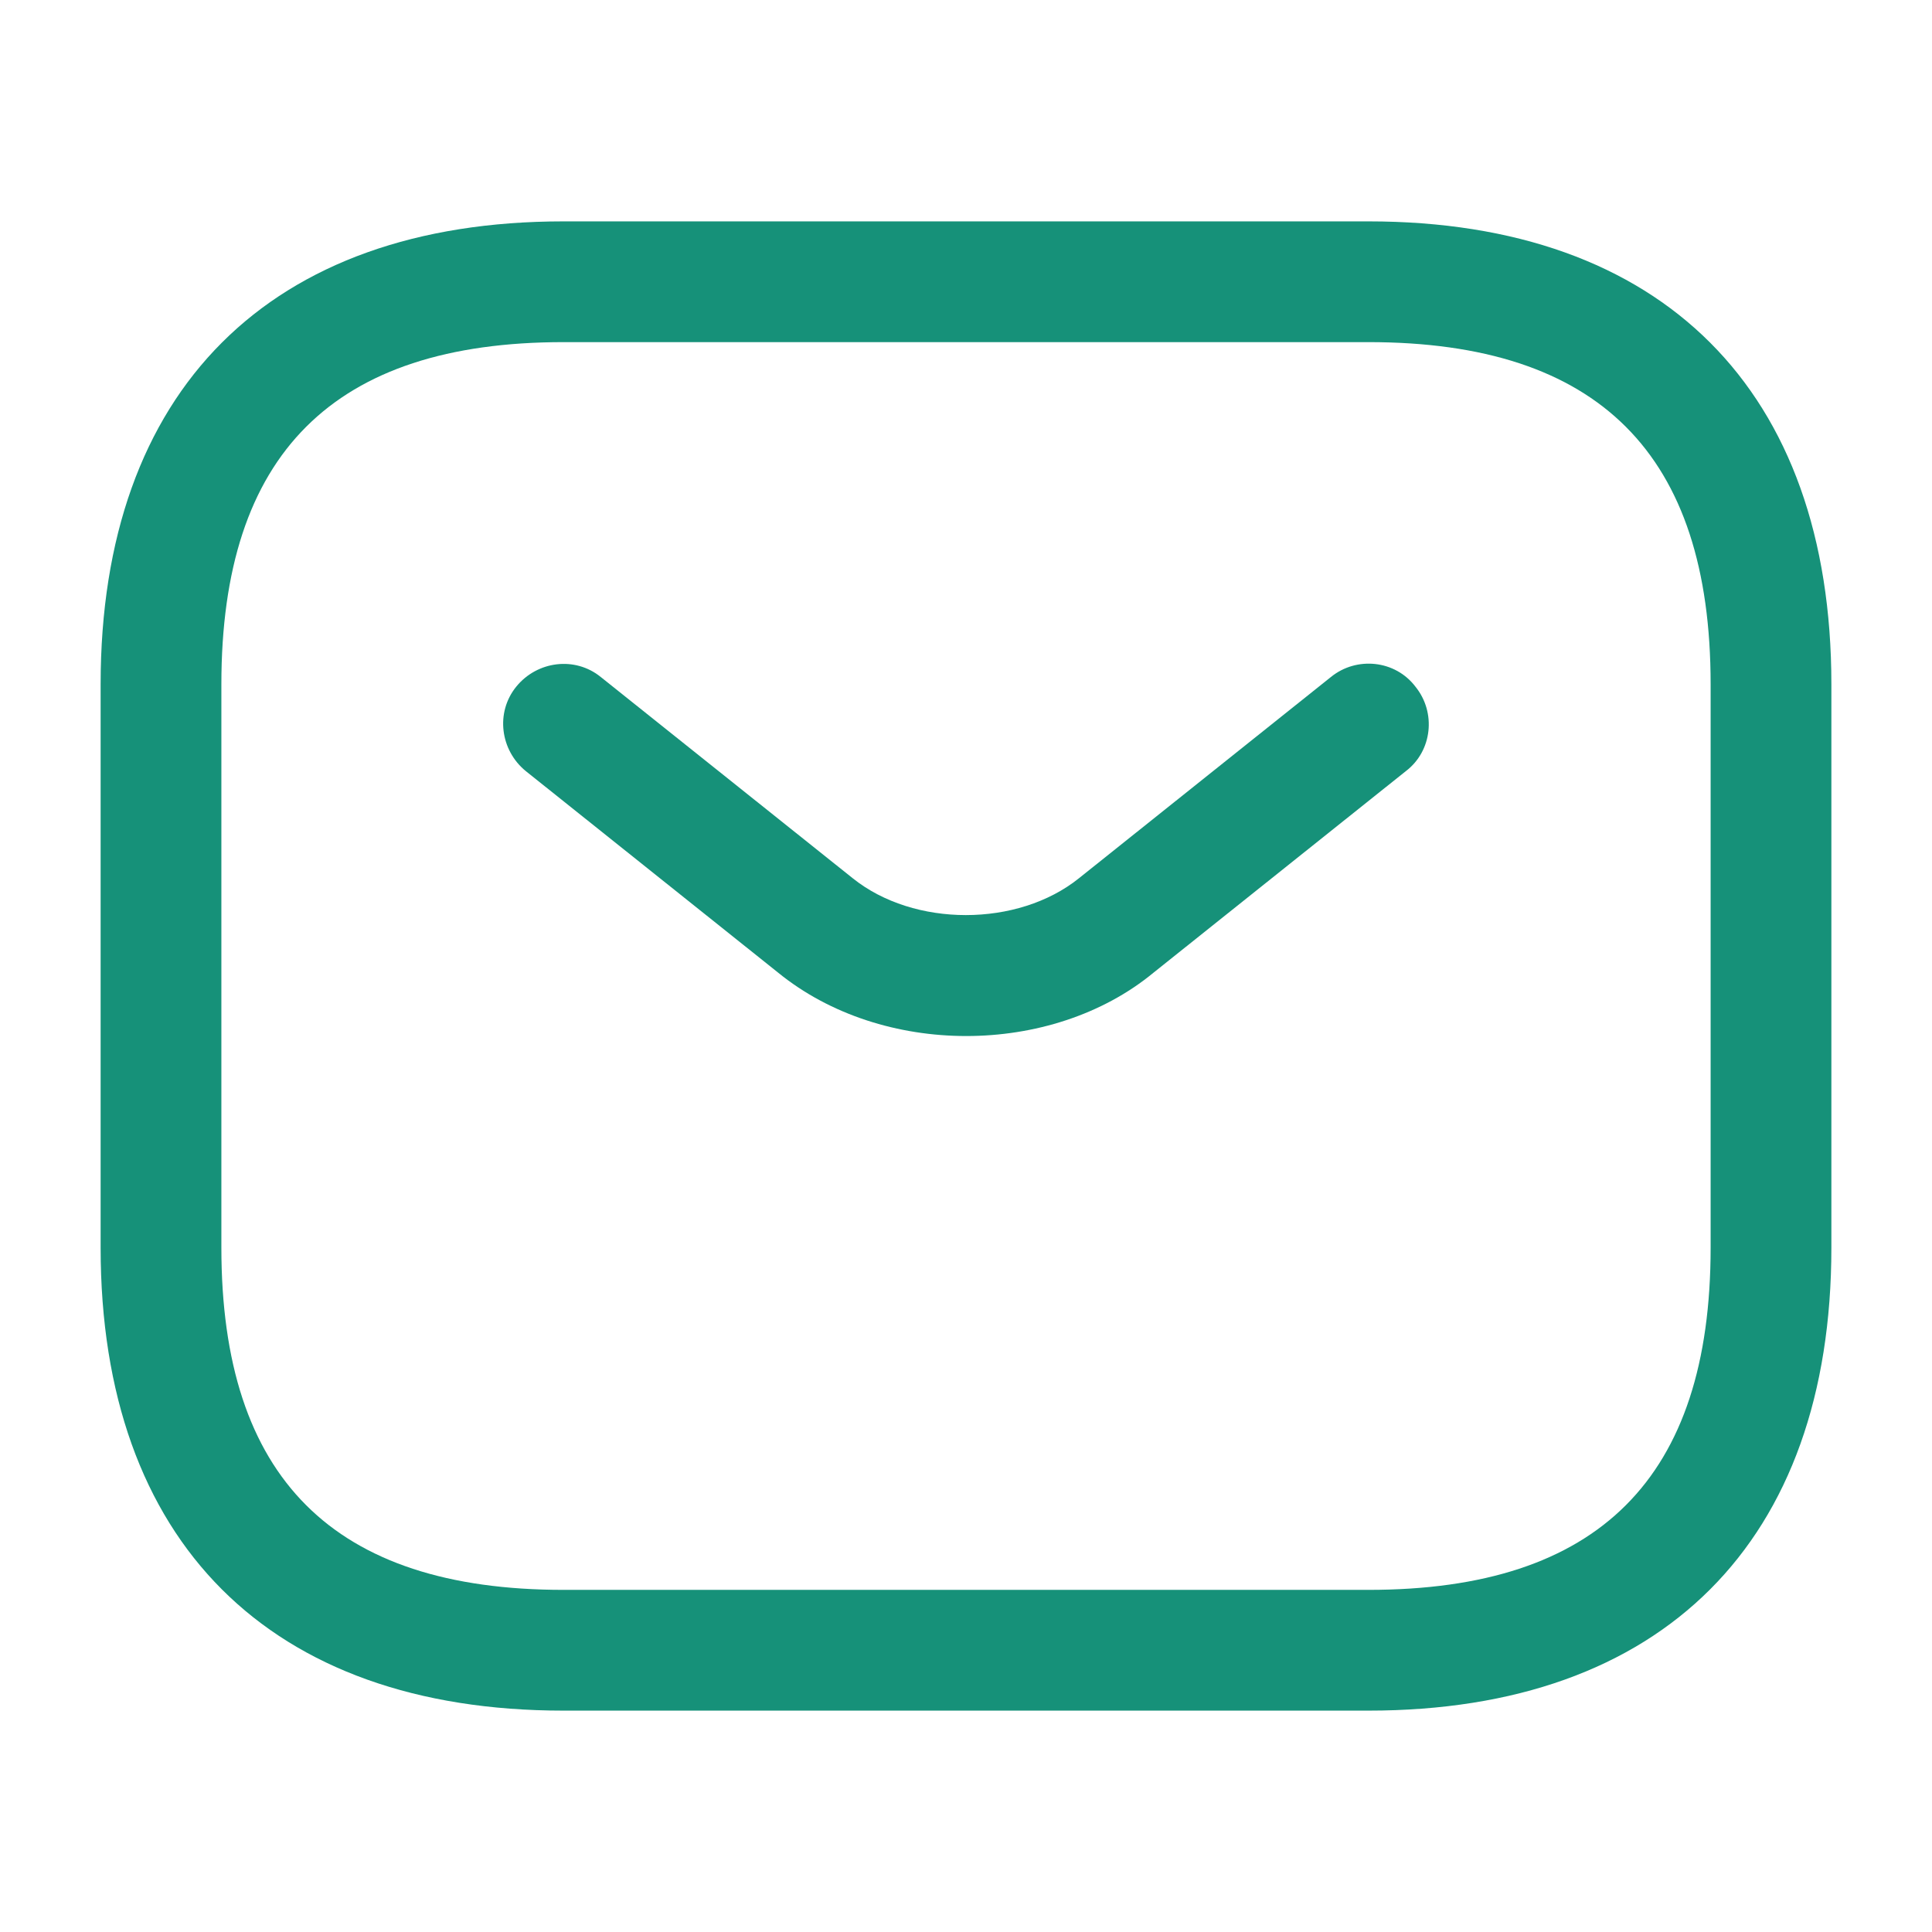
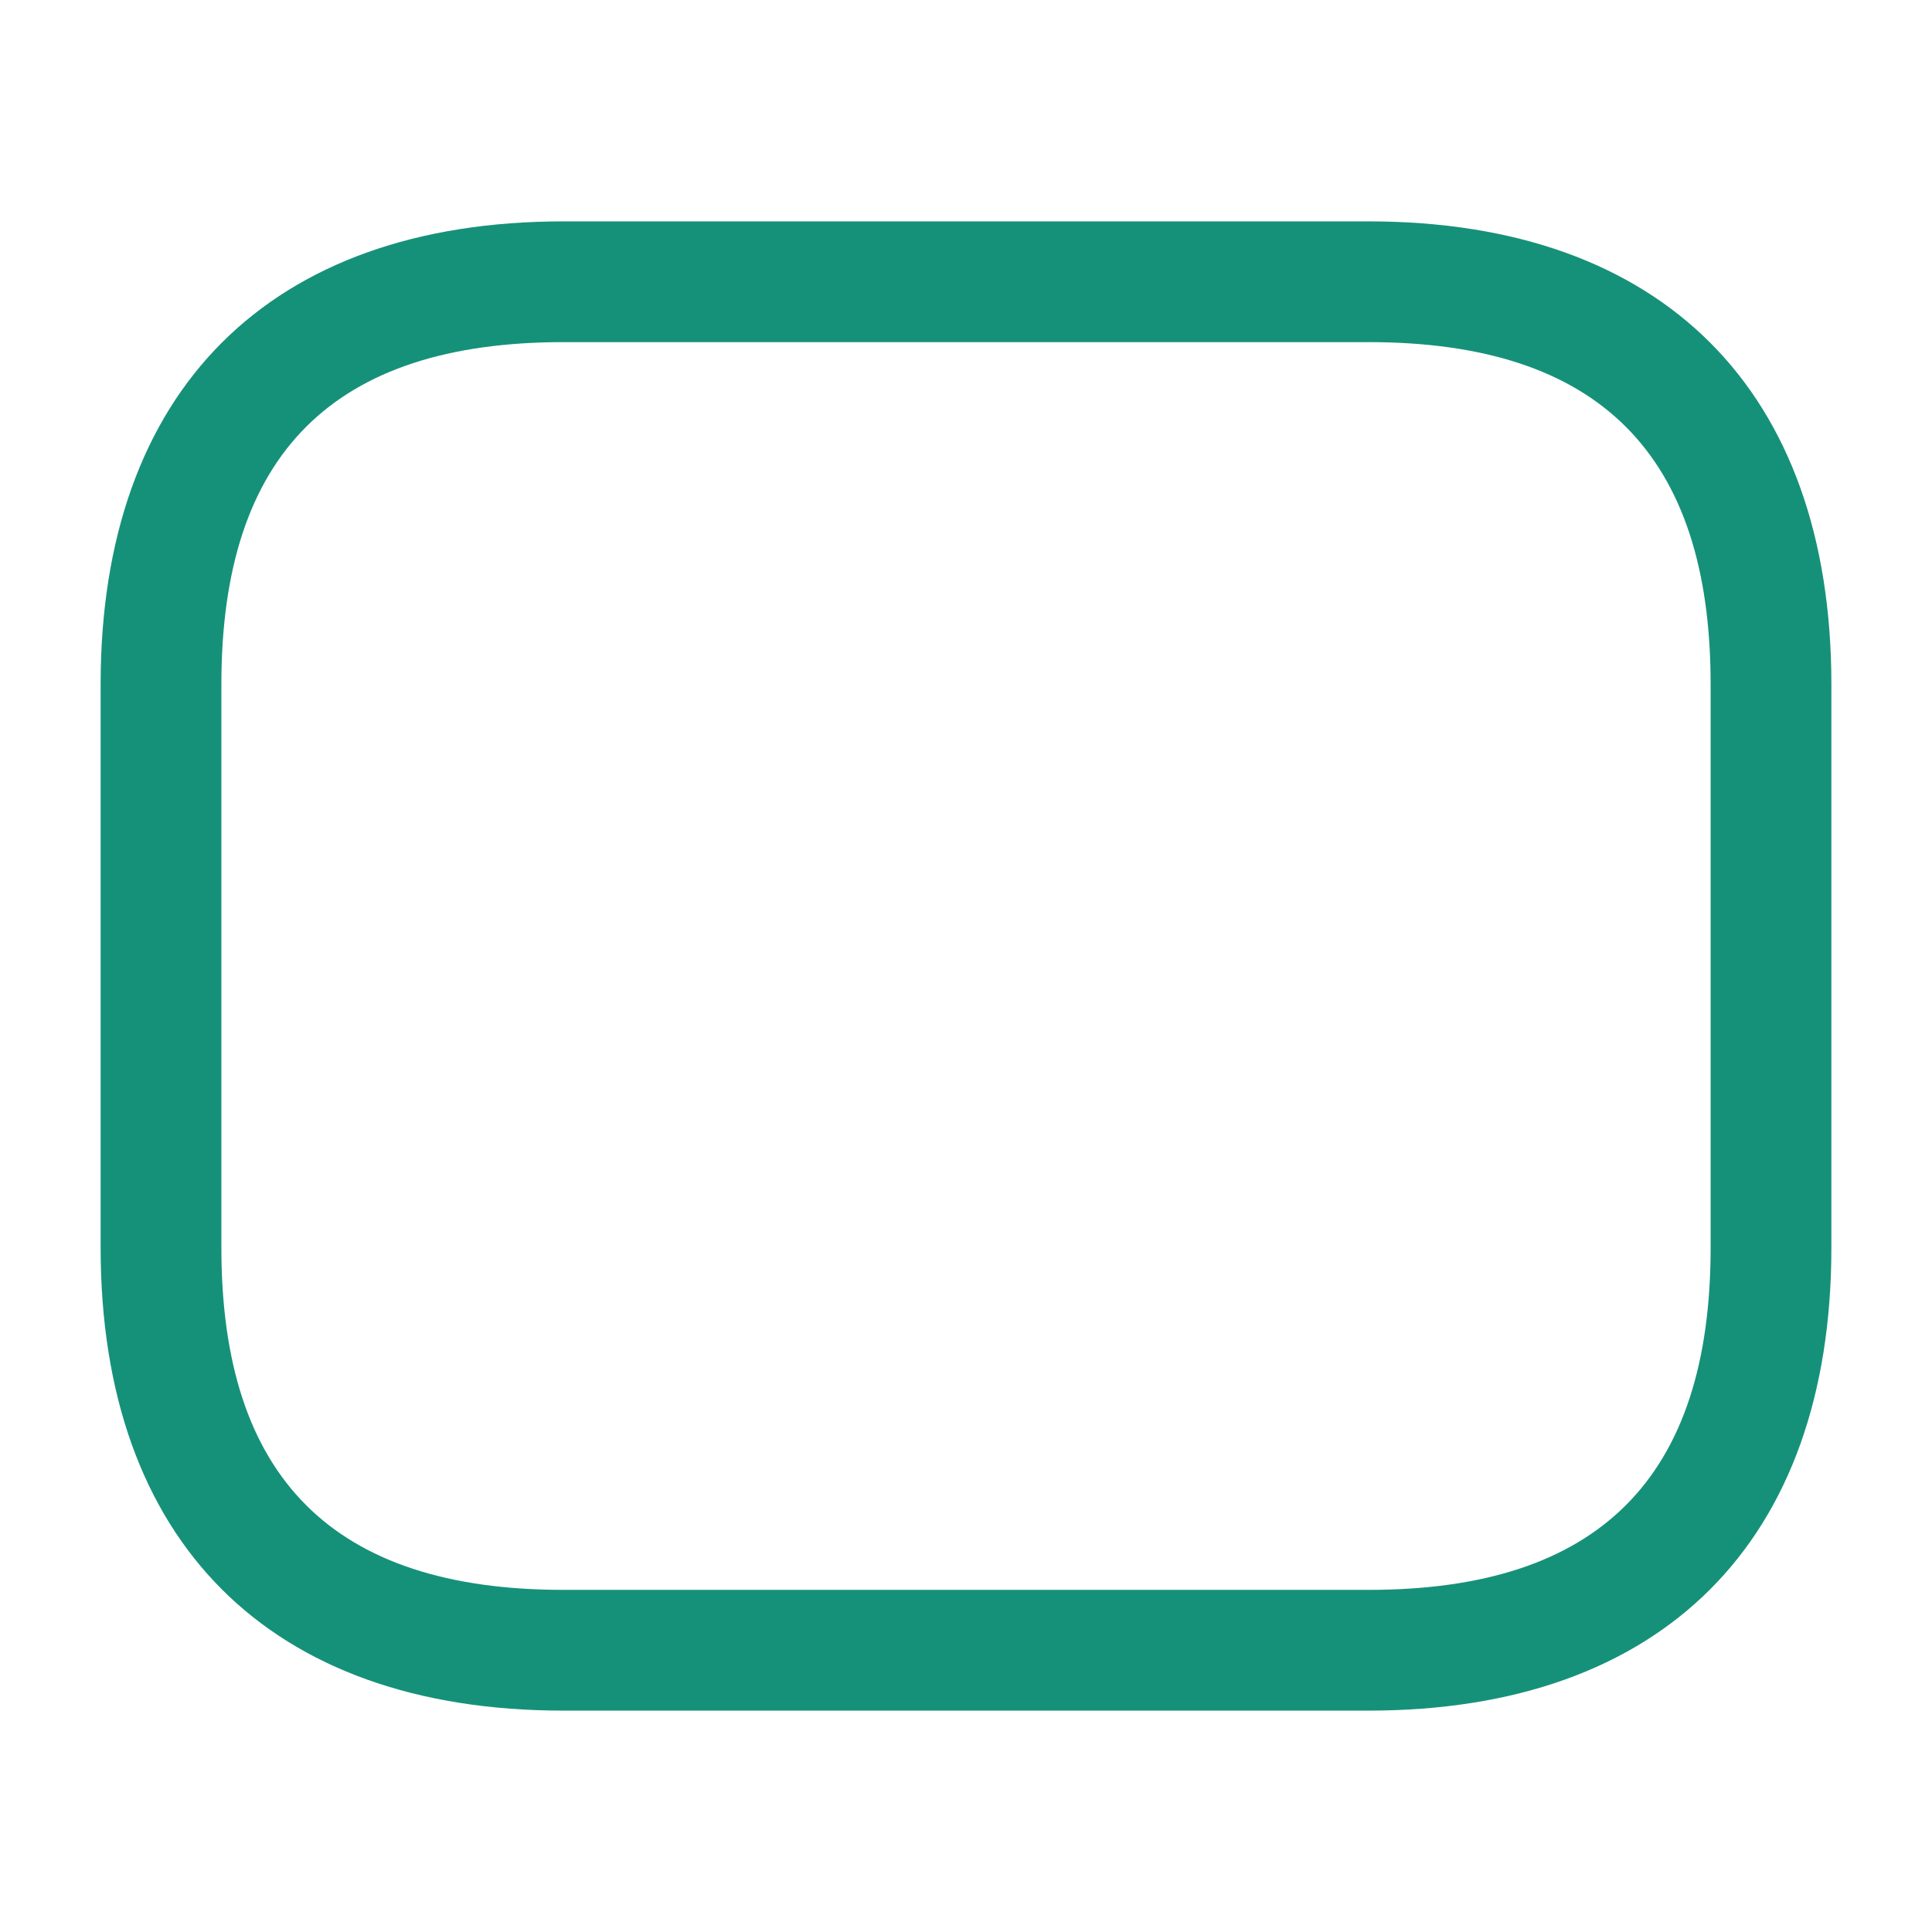
<svg xmlns="http://www.w3.org/2000/svg" width="24" height="24" viewBox="0 0 24 24" fill="none">
  <path d="M17 21.25H7C3.35 21.25 1.25 19.15 1.25 15.5V8.5C1.25 4.85 3.35 2.75 7 2.75H17C20.65 2.75 22.75 4.85 22.75 8.5V15.5C22.75 19.15 20.65 21.25 17 21.25ZM7 4.25C4.14 4.25 2.75 5.64 2.75 8.5V15.5C2.75 18.36 4.14 19.75 7 19.75H17C19.86 19.75 21.25 18.36 21.25 15.5V8.5C21.25 5.64 19.86 4.25 17 4.25H7Z" fill="#169179" />
-   <path d="M12.003 12.87C11.163 12.87 10.313 12.61 9.663 12.08L6.533 9.58C6.213 9.32 6.153 8.85 6.413 8.53C6.673 8.21 7.143 8.15 7.463 8.41L10.593 10.91C11.353 11.52 12.643 11.52 13.403 10.91L16.533 8.41C16.853 8.15 17.333 8.2 17.583 8.53C17.843 8.85 17.793 9.33 17.463 9.58L14.333 12.08C13.693 12.61 12.843 12.87 12.003 12.87Z" fill="#169179" />
</svg>